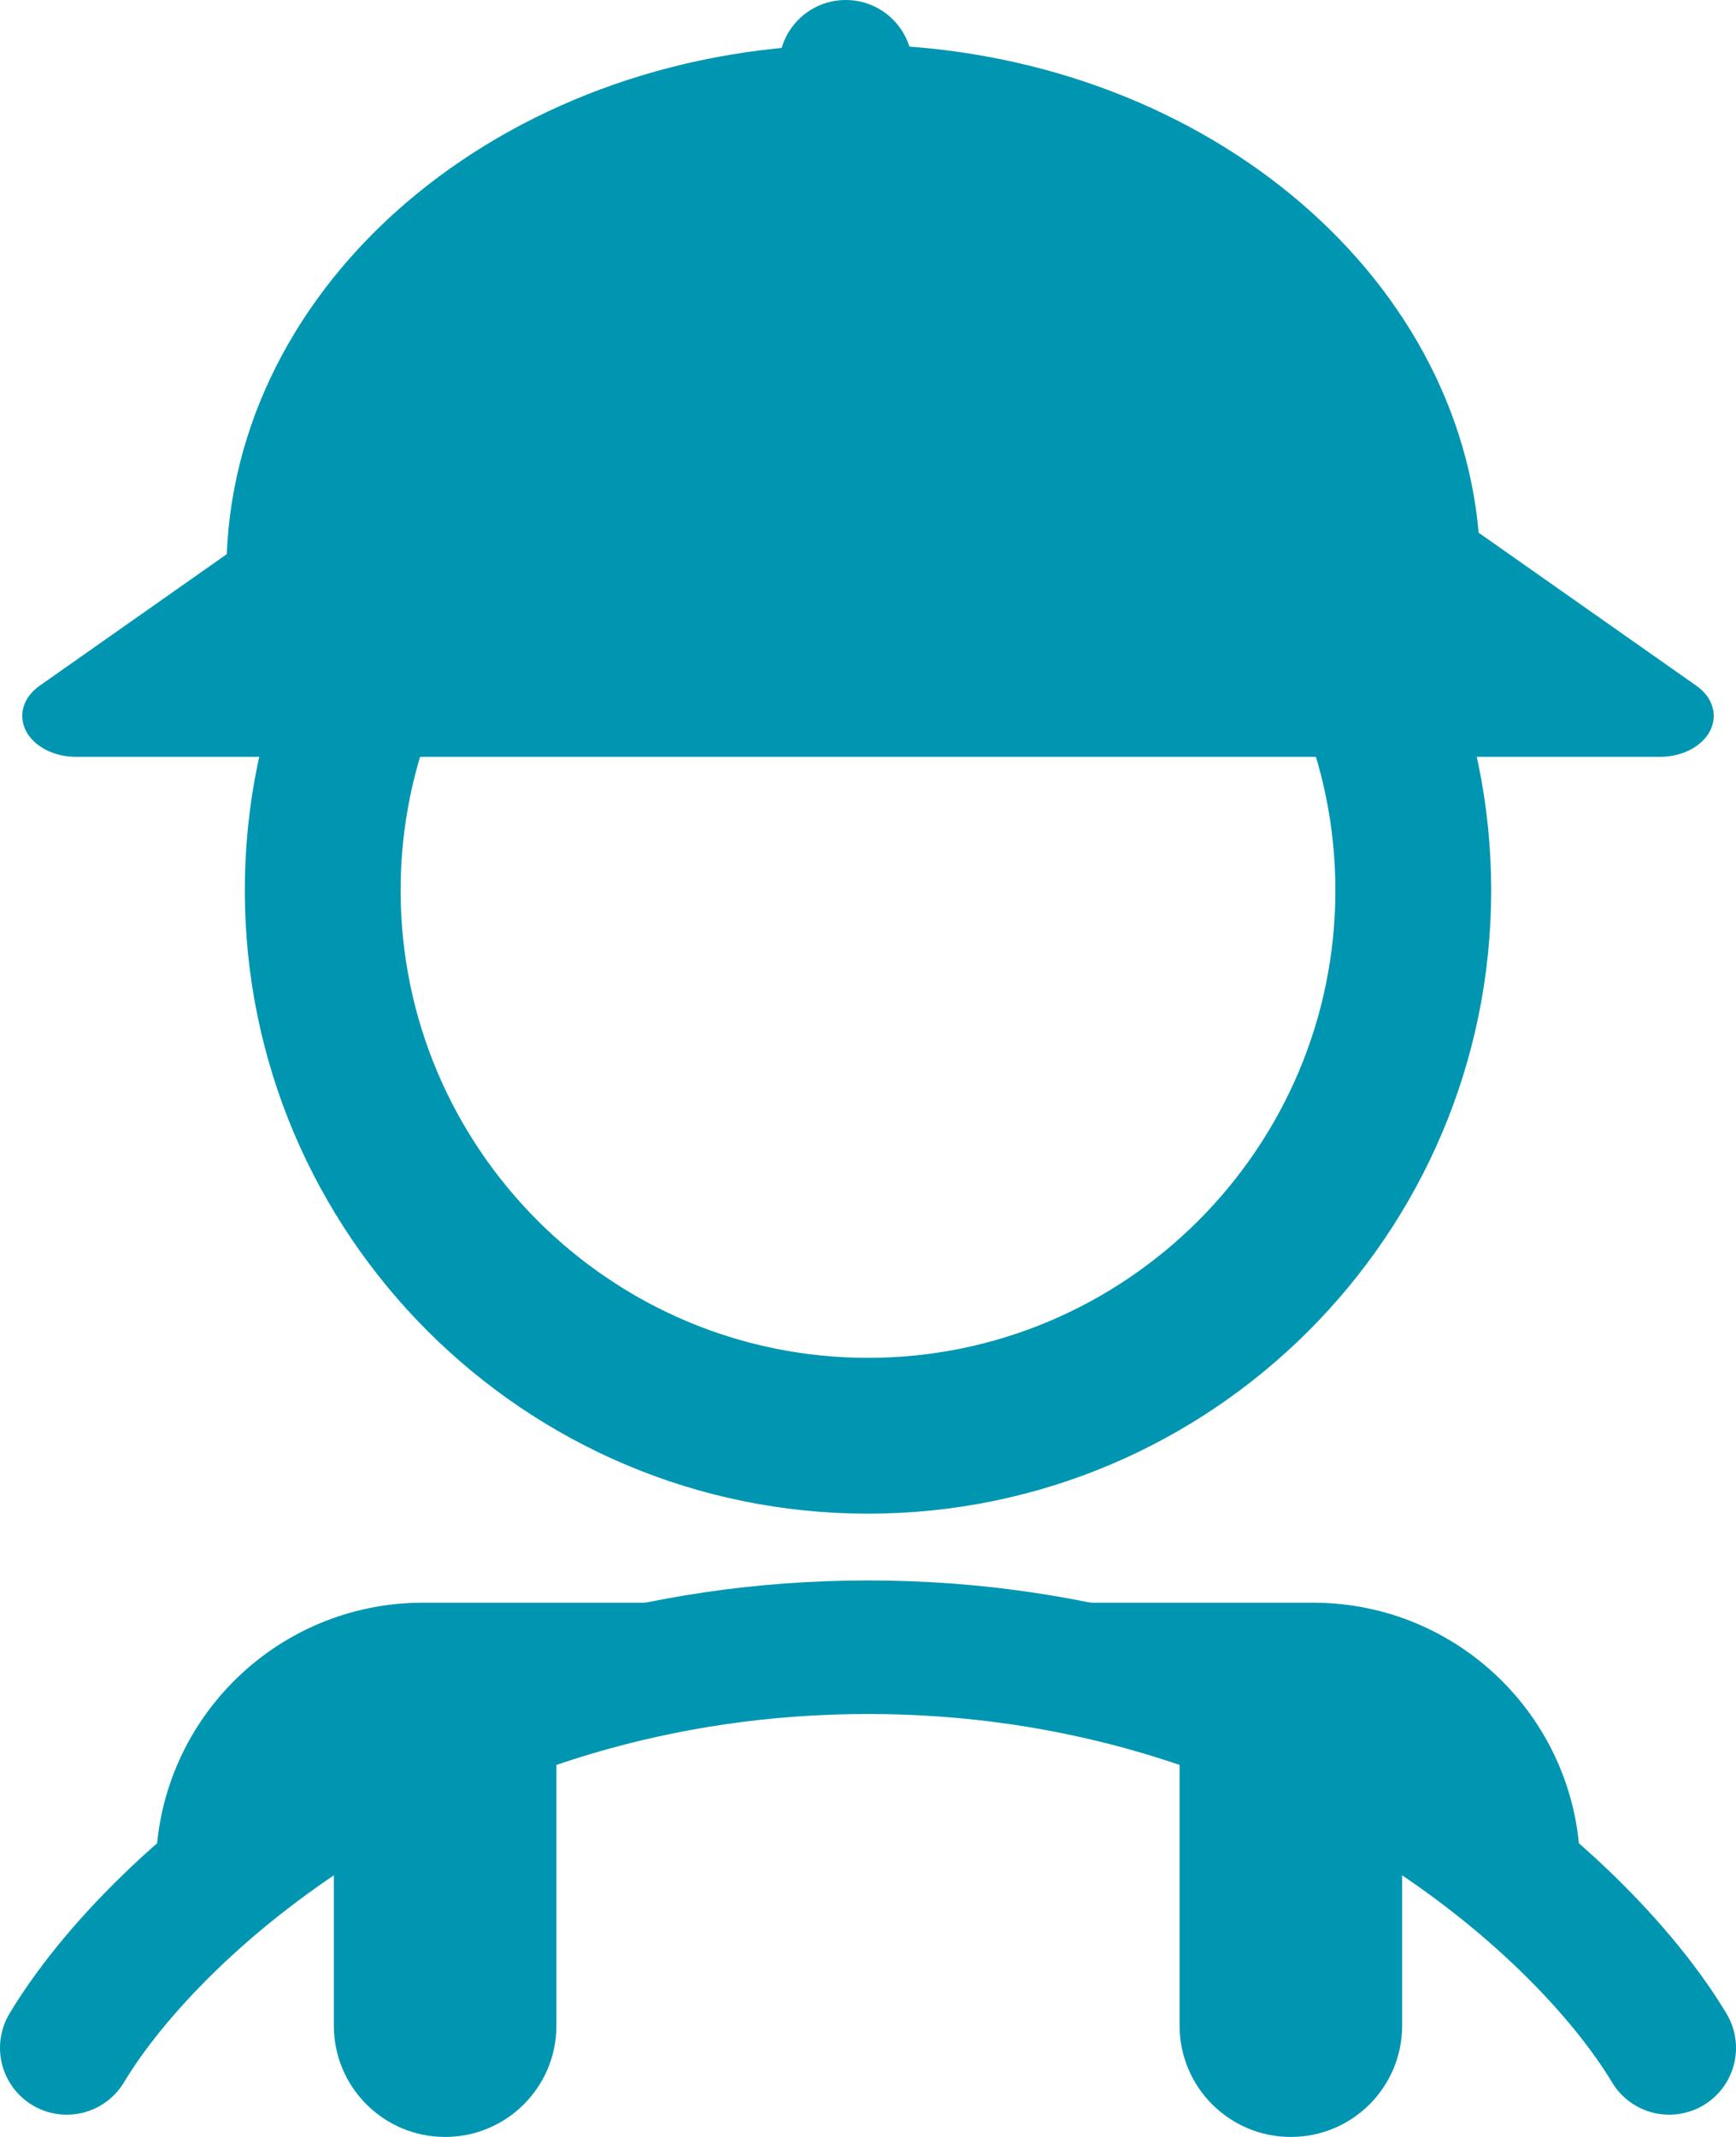
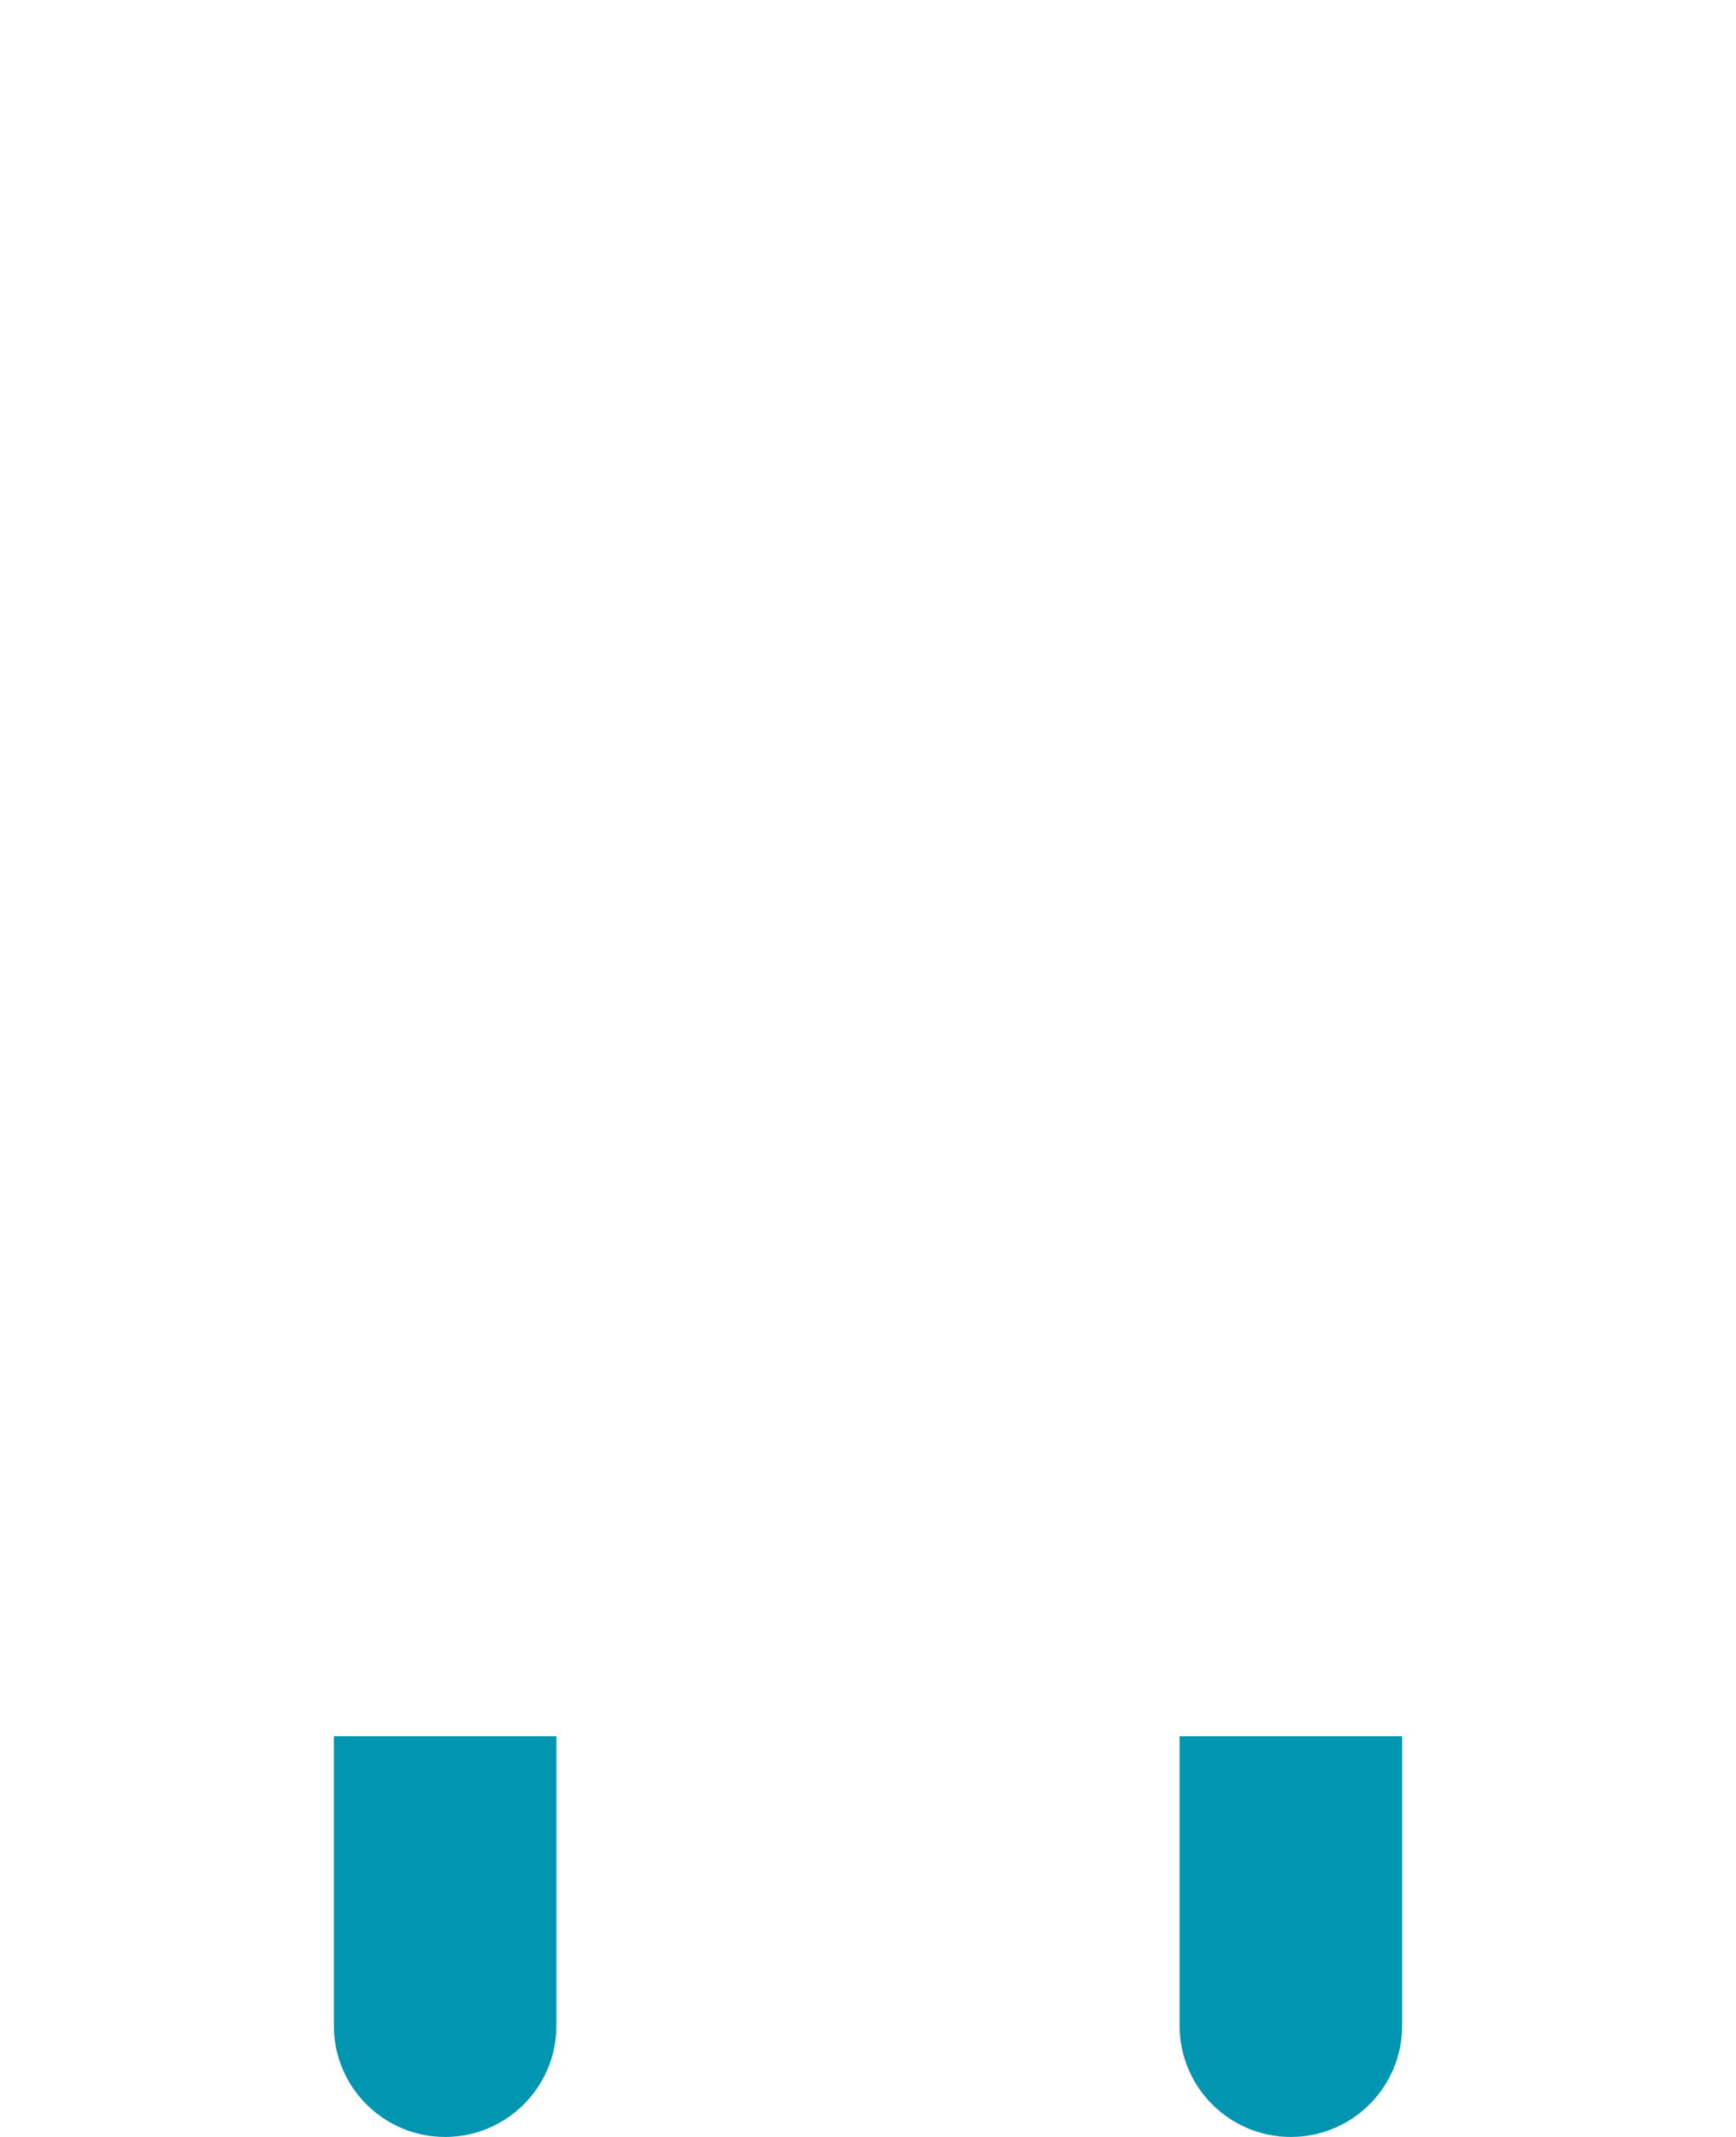
<svg xmlns="http://www.w3.org/2000/svg" width="39" height="48" viewBox="0 0 39 48" fill="none">
-   <path fill-rule="evenodd" clip-rule="evenodd" d="M9.5 36C6.186 36 3.5 38.686 3.5 42C3.5 42.325 3.526 42.645 3.576 42.956C6.763 41.108 15.235 37.5 20.052 37.5C24.868 37.5 32.255 41.108 35.424 42.956C35.474 42.645 35.5 42.325 35.5 42C35.5 38.686 32.814 36 29.5 36H9.5Z" fill="#0096B2" />
-   <path d="M19.5 34C11.777 34 5.5 27.723 5.5 20C5.5 12.277 11.777 6 19.5 6C27.223 6 33.5 12.277 33.5 20C33.5 27.723 27.223 34 19.5 34ZM19.5 9.5C13.713 9.5 9 14.213 9 20C9 25.787 13.713 30.5 19.5 30.5C25.287 30.5 30 25.787 30 20C30 14.213 25.287 9.5 19.5 9.5Z" fill="#0096B2" />
-   <path d="M37.5 46C35.5 42.667 29.1 37 19.5 37C9.9 37 3.5 42.667 1.5 46" stroke="#0096B2" stroke-width="3" stroke-linecap="round" />
-   <path fill-rule="evenodd" clip-rule="evenodd" d="M33.219 11.966L38.111 15.404C38.476 15.66 38.598 16.062 38.418 16.415C38.237 16.768 37.792 17 37.296 17H1.704C1.208 17 0.763 16.768 0.582 16.415C0.402 16.062 0.524 15.66 0.889 15.404L5.094 12.448C5.354 6.096 11.566 1 19.172 1C26.585 1 32.673 5.839 33.219 11.966Z" fill="#0096B2" />
-   <circle cx="19" cy="1.5" r="1.5" fill="#0096B2" />
  <path d="M7.5 39H12.5V45.5C12.5 46.881 11.381 48 10 48C8.619 48 7.5 46.881 7.5 45.5V39Z" fill="#0096B2" />
  <path d="M26.5 39H31.5V45.5C31.5 46.881 30.381 48 29 48C27.619 48 26.5 46.881 26.5 45.5V39Z" fill="#0096B2" />
</svg>